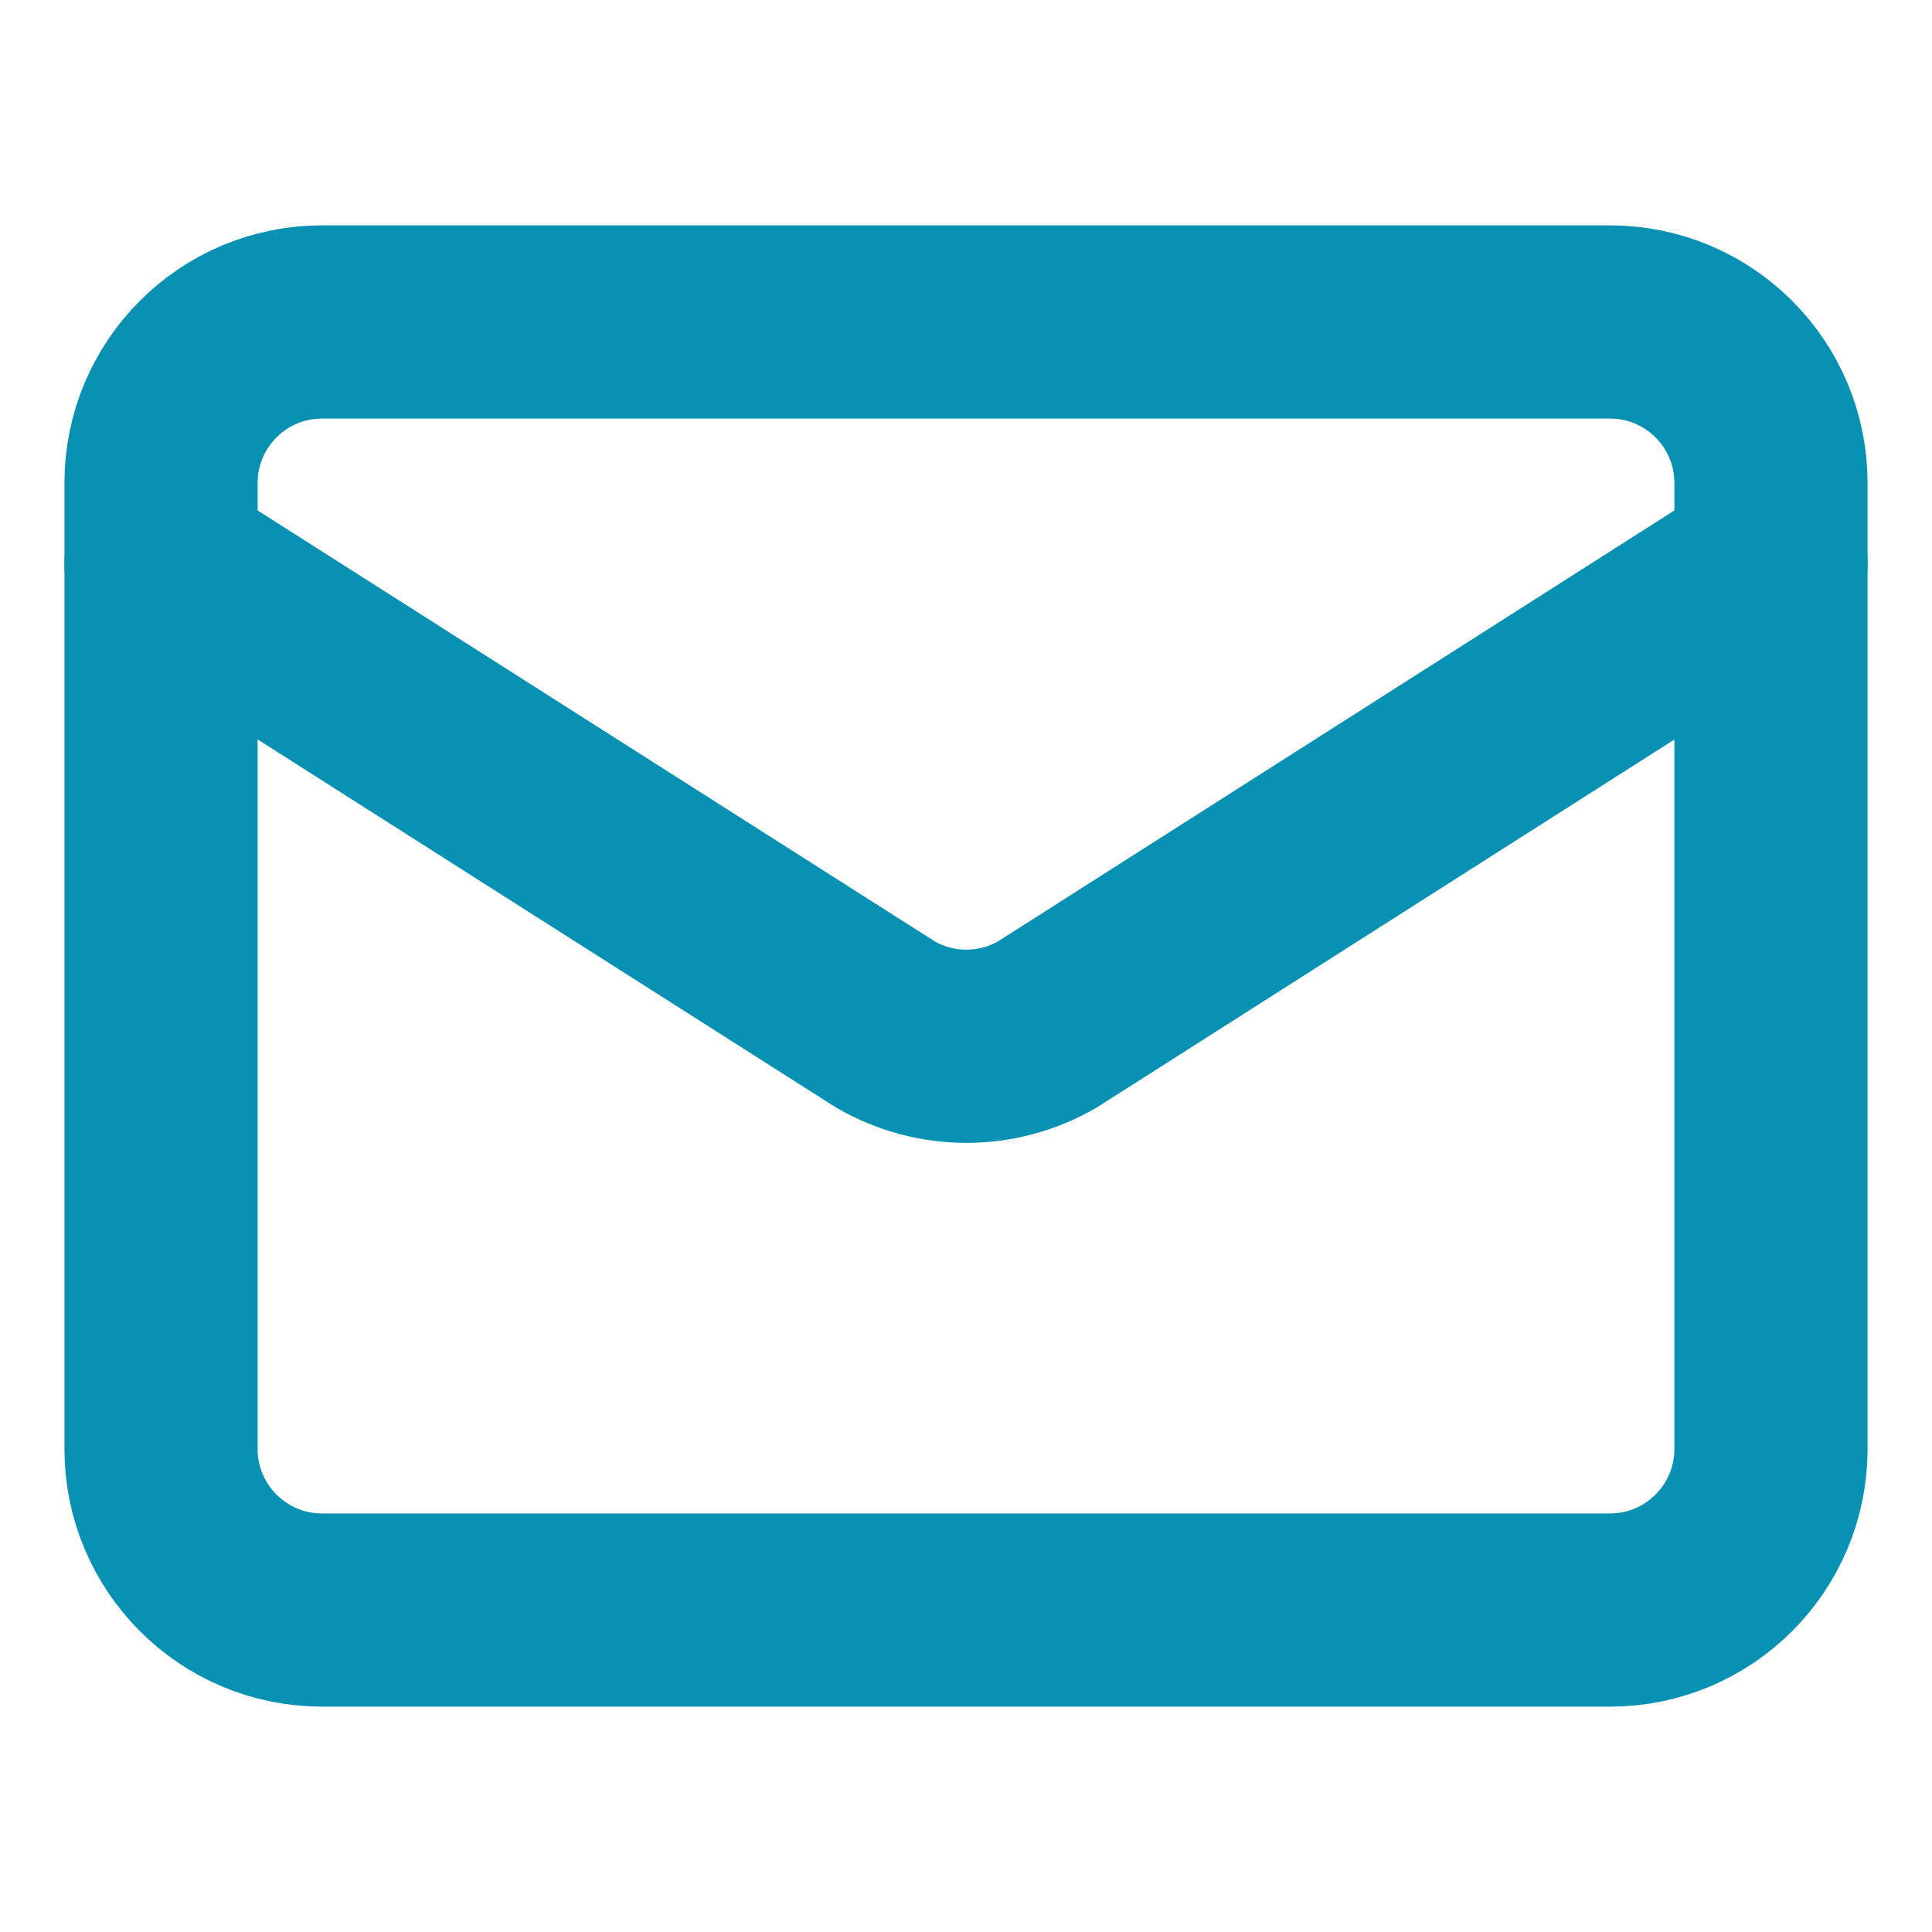
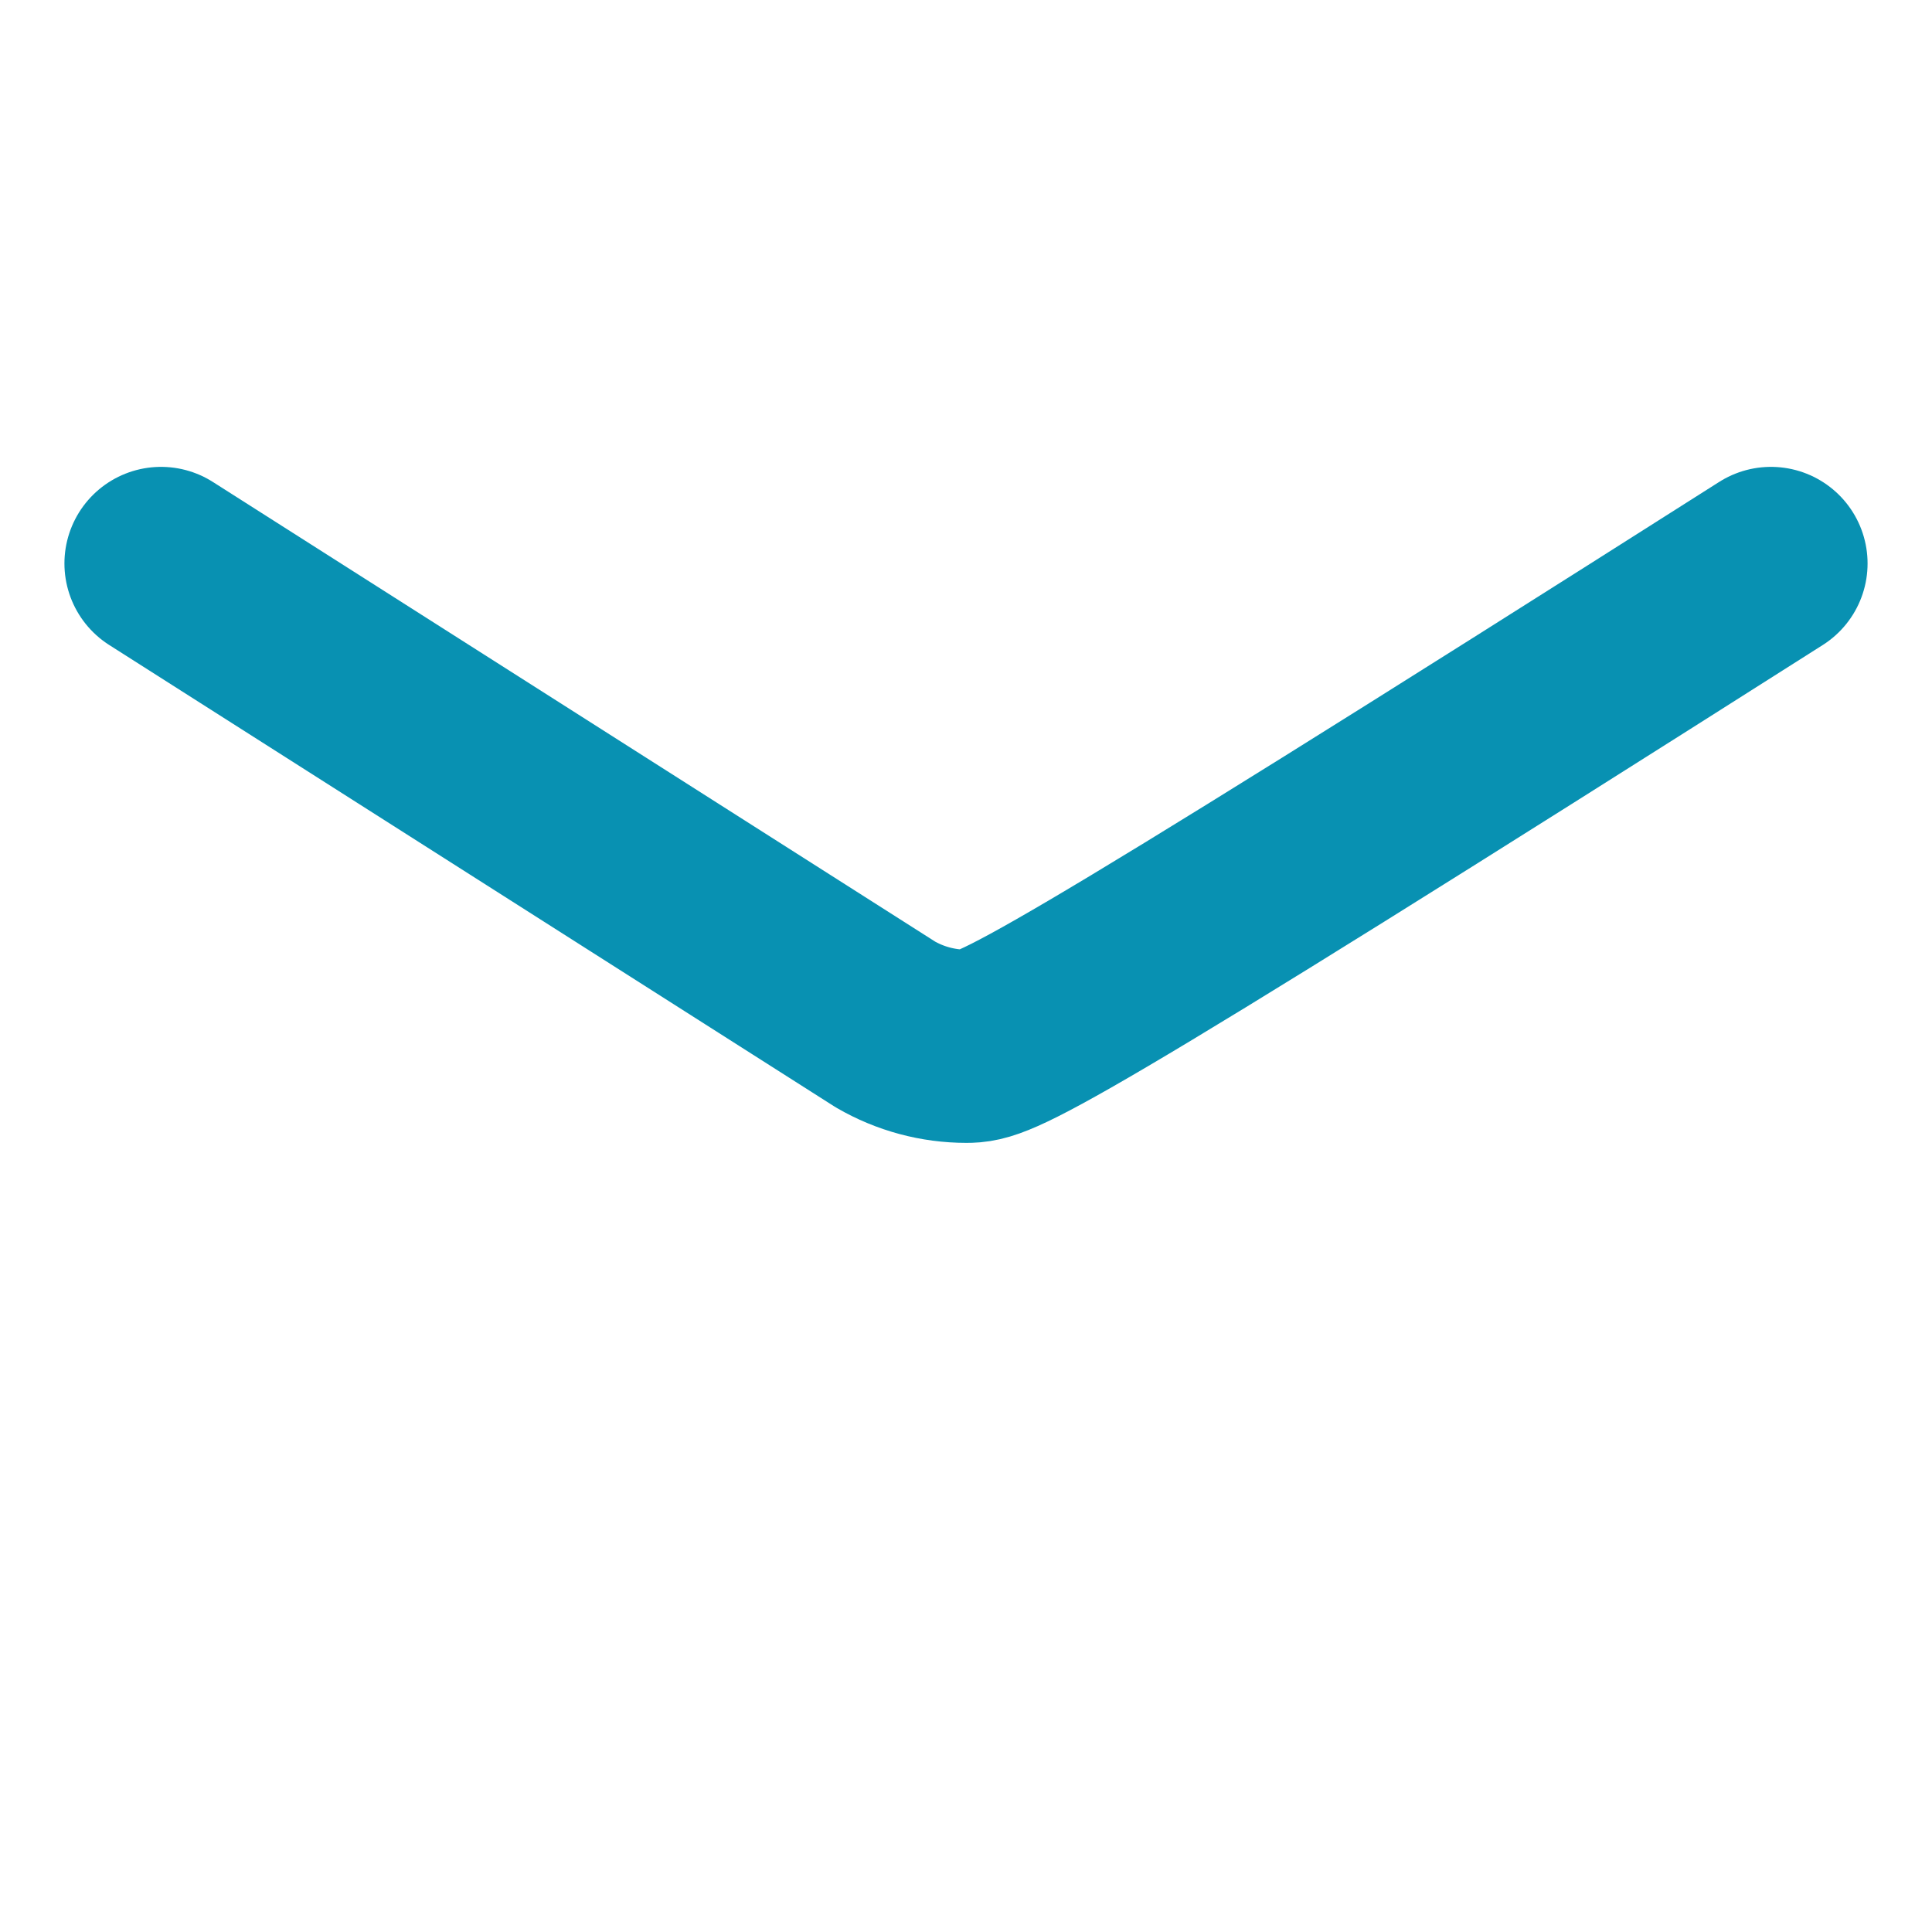
<svg xmlns="http://www.w3.org/2000/svg" width="20" height="20" viewBox="0 0 20 20" fill="none">
-   <path d="M18.333 5.833L10.841 10.606C10.587 10.753 10.298 10.831 10.004 10.831C9.71 10.831 9.421 10.753 9.167 10.606L1.667 5.833" stroke="#0891B2" stroke-width="2" stroke-linecap="round" stroke-linejoin="round" />
-   <path d="M16.667 3.333H3.333C2.413 3.333 1.667 4.079 1.667 5V15C1.667 15.92 2.413 16.667 3.333 16.667H16.667C17.587 16.667 18.333 15.92 18.333 15V5C18.333 4.079 17.587 3.333 16.667 3.333Z" stroke="#0891B2" stroke-width="2" stroke-linecap="round" stroke-linejoin="round" />
+   <path d="M18.333 5.833C10.587 10.753 10.298 10.831 10.004 10.831C9.71 10.831 9.421 10.753 9.167 10.606L1.667 5.833" stroke="#0891B2" stroke-width="2" stroke-linecap="round" stroke-linejoin="round" />
</svg>